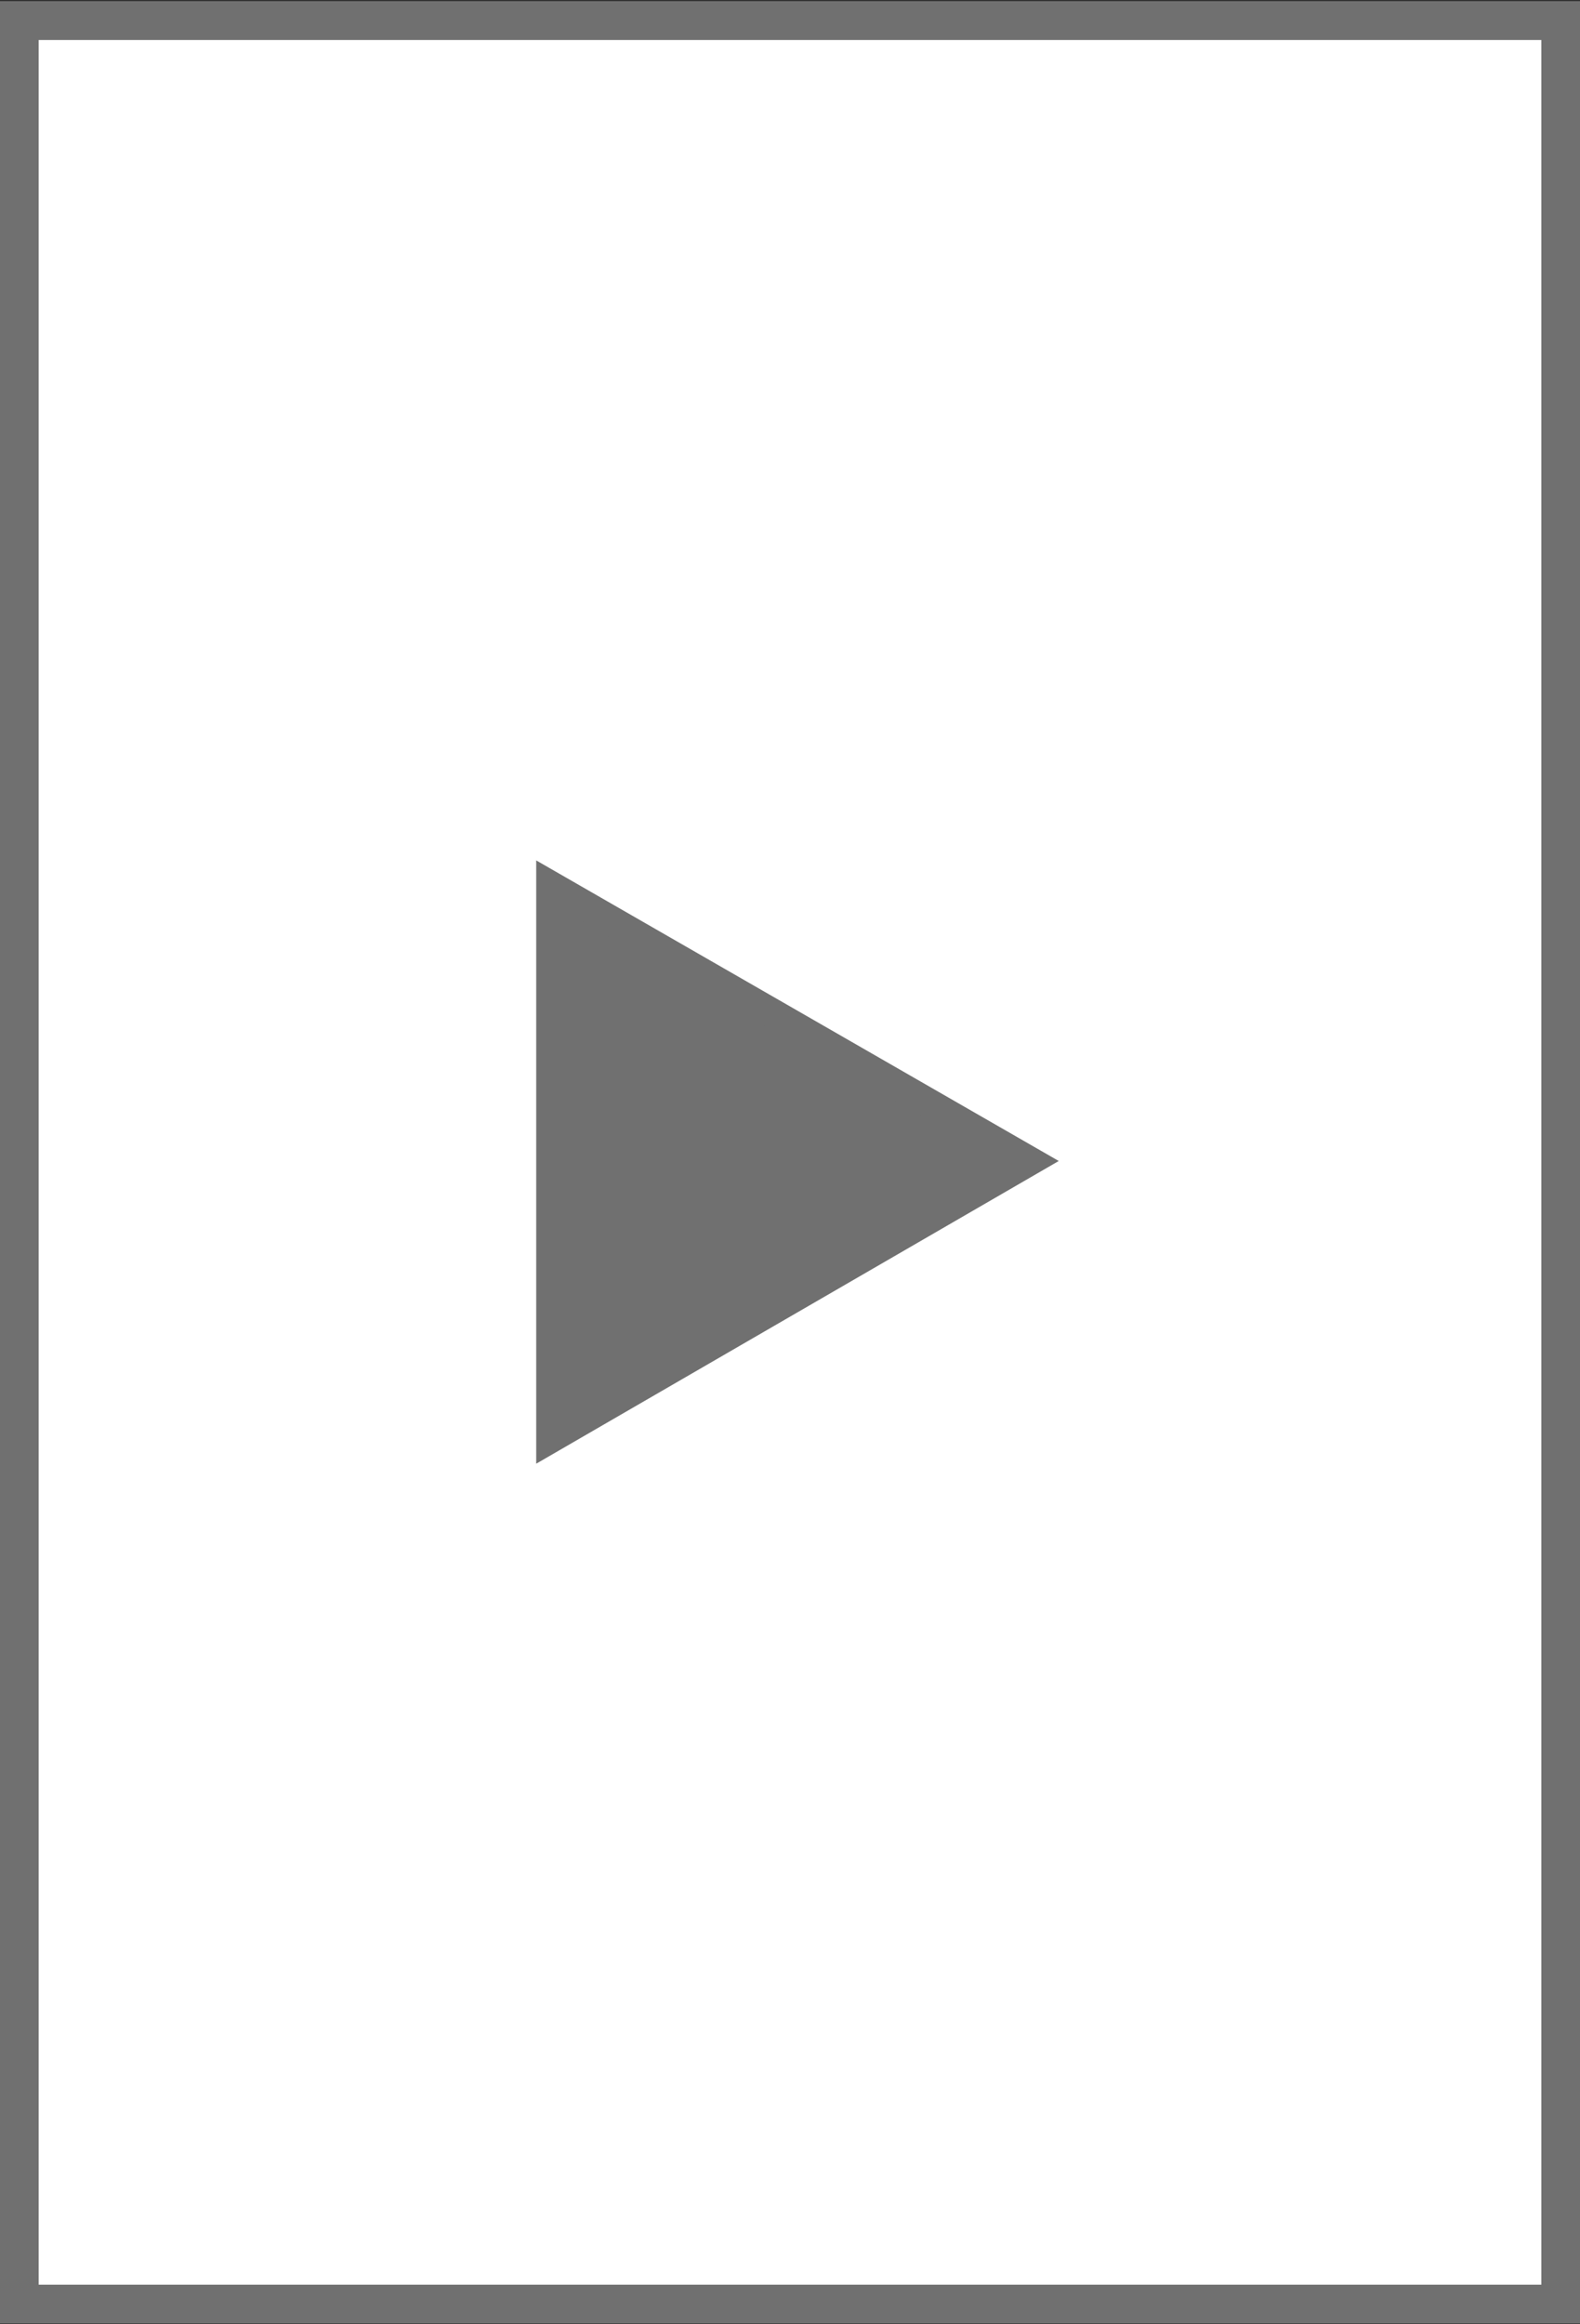
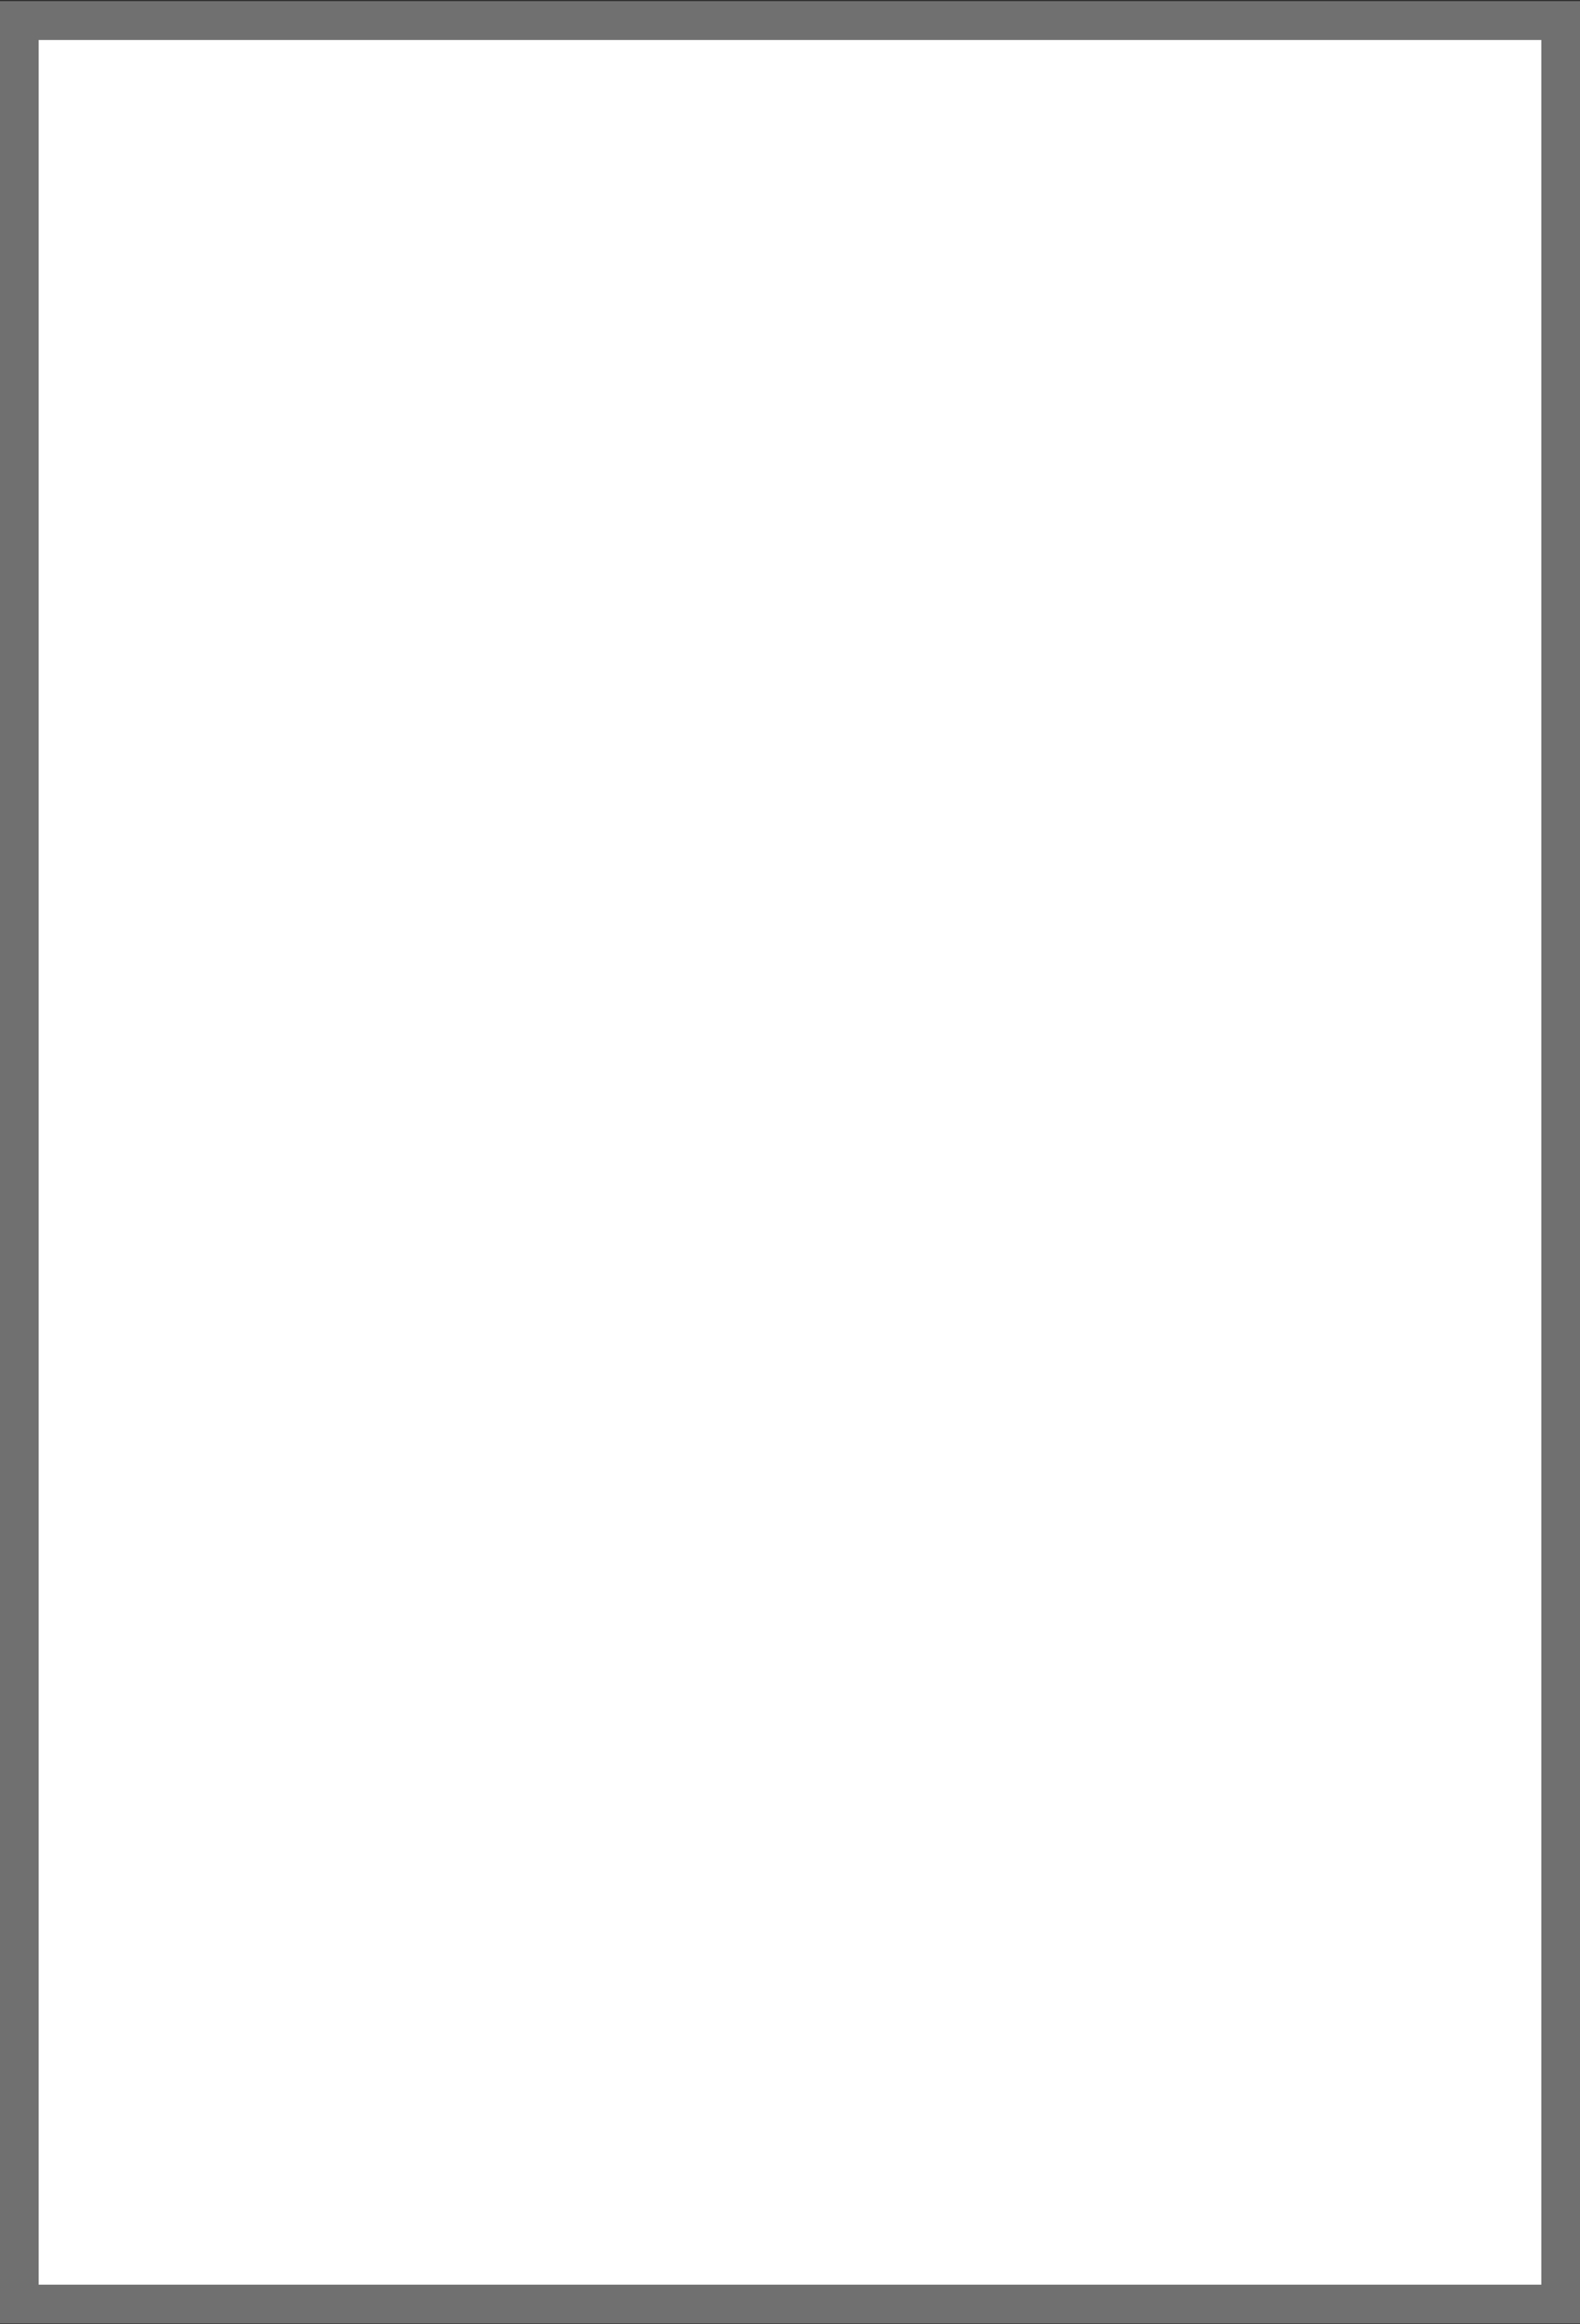
<svg xmlns="http://www.w3.org/2000/svg" version="1.1" id="Livello_1" x="0px" y="0px" viewBox="0 0 81.7 120.1" style="enable-background:new 0 0 81.7 120.1;" xml:space="preserve">
  <rect x="0" y="0" width="81.7" height="120.1" fill="#333333" stroke="none" />
  <style type="text/css">
	.st0{fill:none;stroke:#707070;stroke-width:2;}
	.st1{fill:#FFFFFF;}
	.st2{fill:#707070;stroke:#707070;stroke-width:1.546;}
</style>
  <line class="st0" x1="11" y1="1.1" x2="11" y2="119.1" />
  <line class="st0" x1="70.7" y1="1.1" x2="70.7" y2="119.1" />
  <line class="st0" x1="11" y1="11.1" x2="1" y2="11.1" />
  <line class="st0" x1="11" y1="21.1" x2="1" y2="21.1" />
-   <line class="st0" x1="11" y1="31.1" x2="1" y2="31.1" />
  <line class="st0" x1="11" y1="41.1" x2="1" y2="41.1" />
  <line class="st0" x1="11" y1="51.1" x2="1" y2="51.1" />
-   <line class="st0" x1="11" y1="61.1" x2="1" y2="61.1" />
  <line class="st0" x1="11" y1="71.1" x2="1" y2="71.1" />
  <line class="st0" x1="11" y1="81.1" x2="1" y2="81.1" />
  <line class="st0" x1="11" y1="91.1" x2="1" y2="91.1" />
  <line class="st0" x1="11" y1="101.1" x2="1" y2="101.1" />
  <line class="st0" x1="11" y1="111.1" x2="1" y2="111.1" />
  <line class="st0" x1="81" y1="11.1" x2="71" y2="11.1" />
  <line class="st0" x1="81" y1="21.1" x2="71" y2="21.1" />
  <line class="st0" x1="81" y1="31.1" x2="71" y2="31.1" />
  <line class="st0" x1="81" y1="41.1" x2="71" y2="41.1" />
-   <line class="st0" x1="81" y1="51.1" x2="71" y2="51.1" />
  <line class="st0" x1="81" y1="61.1" x2="71" y2="61.1" />
  <line class="st0" x1="81" y1="71.1" x2="71" y2="71.1" />
  <line class="st0" x1="81" y1="81.1" x2="71" y2="81.1" />
  <line class="st0" x1="81" y1="91.1" x2="71" y2="91.1" />
  <line class="st0" x1="81" y1="101.1" x2="71" y2="101.1" />
  <line class="st0" x1="81" y1="111.1" x2="71" y2="111.1" />
  <g id="Rectangle_22" transform="translate(1475 696.367)">
    <rect x="-1475" y="-696.3" class="st1" width="81.7" height="120" />
    <rect x="-1474" y="-695.3" class="st0" width="79.7" height="118" />
  </g>
-   <polygon class="st2" points="28.5,45.8 28.5,74.3 53.2,60 " />
</svg>